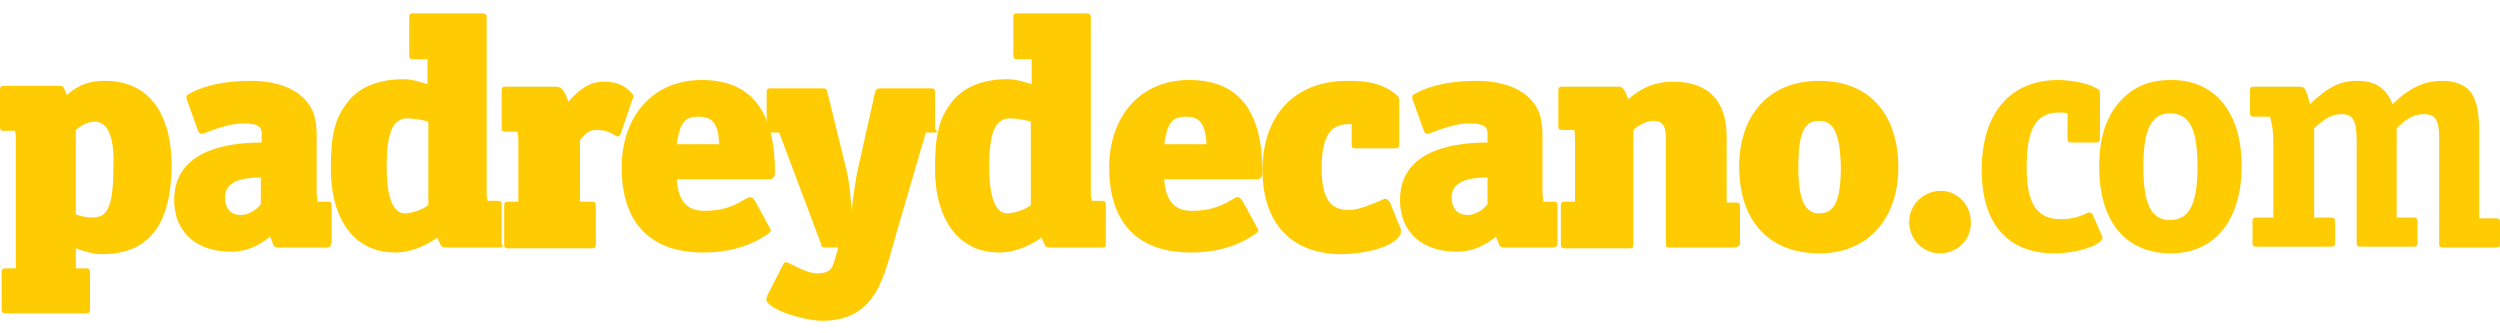
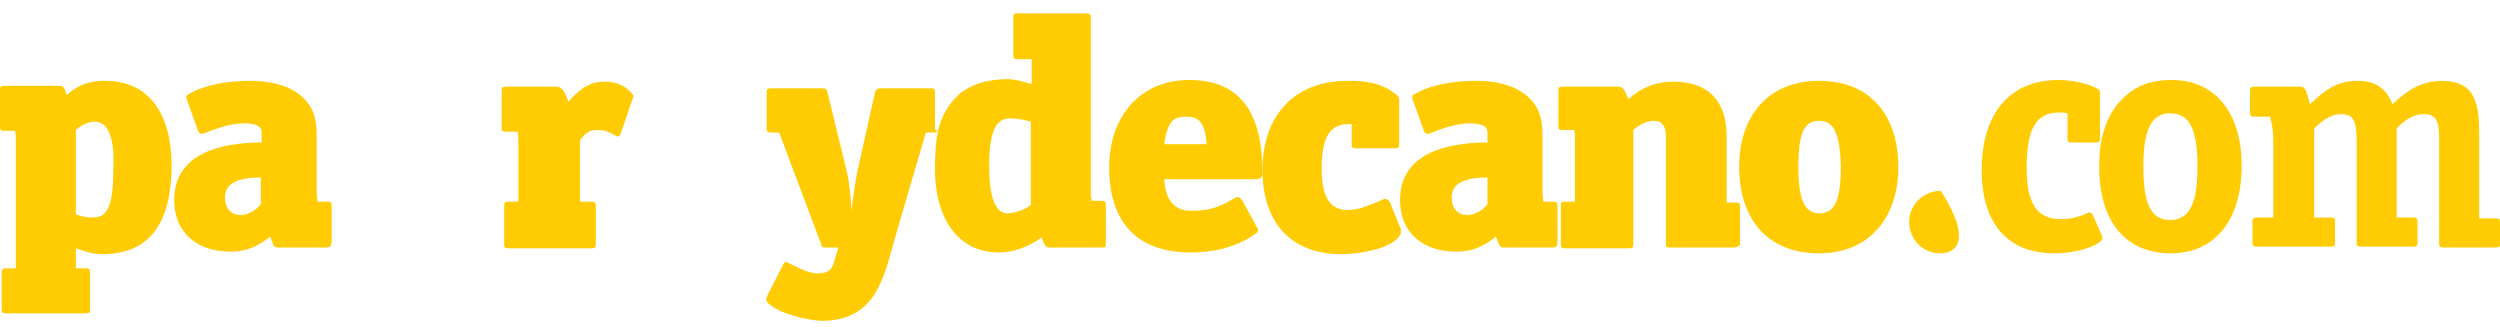
<svg xmlns="http://www.w3.org/2000/svg" version="1.1" id="Capa_1" x="0px" y="0px" viewBox="0 0 300 40" style="enable-background:new 0 0 300 40;" xml:space="preserve">
  <style type="text/css">
	.st0{fill:#FFCC03;}
</style>
  <g>
    <path class="st0" d="M12.2,30.5c-1.2,0-2.1-0.4-3.1-0.7v2.4h1.2c0.4,0,0.5,0.1,0.5,0.5v4.4c0,0.4-0.1,0.5-0.5,0.5H0.7   c-0.4,0-0.5-0.1-0.5-0.5v-4.4c0-0.4,0.1-0.5,0.5-0.5h1.2V16.8c0-0.3,0-0.7-0.1-1.1H0.5c-0.4,0-0.5-0.1-0.5-0.5v-4.4   c0-0.4,0.1-0.5,0.5-0.5h6.7c0.4,0,0.5,0.2,0.8,1.1c1.5-1.3,2.8-1.7,4.6-1.7c5.4,0,8,4.1,8,10.3C20.5,26.8,18,30.5,12.2,30.5z    M11.4,14.6c-0.6,0-1.4,0.2-2.3,1v10.1c0.6,0.3,1.4,0.4,2,0.4c1.7,0,2.5-1.1,2.5-5.9C13.8,16,12.7,14.6,11.4,14.6z" />
    <path class="st0" d="M39.2,29.7h-5.7c-0.4,0-0.5,0-0.7-0.3c-0.1-0.3-0.2-0.6-0.4-1c-1.5,1.2-2.9,1.8-4.7,1.8   c-4.2,0-6.8-2.4-6.8-6.2c0-5.5,5.4-6.9,10.5-6.9V16c0-0.6-0.2-1.2-2.2-1.2c-1.3,0-3,0.5-4.7,1.2c-0.3,0.1-0.5,0.1-0.7-0.2l-1.4-3.9   c-0.1-0.4,0-0.5,0.4-0.7c2-1.1,4.7-1.5,7.3-1.5c3.8,0,6.7,1.4,7.6,4.1c0.2,0.7,0.3,1.5,0.3,2.5v6.8c0,0.5,0.1,0.7,0.1,1.1h1.2   c0.4,0,0.5,0.1,0.5,0.5V29C39.7,29.6,39.6,29.7,39.2,29.7z M31.3,21.3c-3.3,0-4.3,1-4.3,2.4c0,1.4,0.8,2.1,1.9,2.1   c0.7,0,1.7-0.4,2.4-1.3C31.3,24.6,31.3,21.3,31.3,21.3z" />
-     <path class="st0" d="M59.9,29.7h-6.4c-0.4,0-0.6,0-1-1.2c-1.7,1.2-3.5,1.8-5.1,1.8c-5.1,0-7.7-4.3-7.7-10c0-4,0.4-6.2,2.3-8.4   c1.5-1.7,3.9-2.4,6.4-2.4c1,0,1.9,0.3,2.9,0.6V7.1h-1.7c-0.4,0-0.5-0.1-0.5-0.5V2.1c0-0.4,0.1-0.5,0.5-0.5h8.2   c0.4,0,0.6,0.1,0.6,0.5v21.3c0,0.3,0.1,0.4,0.1,0.7h1.2c0.4,0,0.5,0.1,0.5,0.5v4.6C60.4,29.6,60.4,29.7,59.9,29.7z M51.4,14.6   c-0.6-0.2-1.8-0.4-2.5-0.4c-1.5,0-2.5,1.2-2.5,5.7c0,4.4,1,5.7,2.2,5.7c0.7,0,2.1-0.4,2.8-1V14.6H51.4z" />
    <path class="st0" d="M74.5,16c-0.1,0.3-0.3,0.5-0.6,0.3c-0.4-0.2-1-0.7-2.2-0.7c-0.8,0-1.2,0.1-2.1,1.2v7.4H71   c0.4,0,0.5,0.1,0.5,0.5v4.6c0,0.4-0.1,0.5-0.5,0.5h-10c-0.4,0-0.5-0.1-0.5-0.5v-4.6c0-0.4,0.1-0.5,0.5-0.5h1.2v-7.2   c0-0.2,0-0.8-0.1-1.2h-1.4c-0.4,0-0.5-0.1-0.5-0.5v-4.4c0-0.4,0.1-0.5,0.5-0.5h6c0.6,0,1,0.3,1.5,1.8c1.3-1.4,2.4-2.4,4.3-2.4   c1.4,0,2.5,0.4,3.4,1.5c0.2,0.2,0.1,0.5,0,0.6L74.5,16z" />
-     <path class="st0" d="M92.2,21.5h-11c0.2,2.8,1.4,3.8,3.3,3.8c2.3,0,3.6-0.6,5.1-1.5c0.5-0.3,0.7-0.1,1,0.3l1.8,3.3   c0.2,0.3,0.1,0.4-0.3,0.7c-2.6,1.8-5.5,2.2-7.7,2.2c-6.6,0-9.8-3.8-9.8-10.2c0-6,3.6-10.5,9.6-10.5c6.2,0,8.8,4,8.8,11.2   C92.9,21.5,92.6,21.5,92.2,21.5z M83.8,14c-1.7,0-2.2,0.8-2.6,3.3h5.1C86.2,14.7,85.4,14,83.8,14z" />
    <path class="st0" d="M112.1,15.9h-1l-3.6,12.3c-1.4,4.8-2.2,10.3-8.9,10.3c-1.3,0-5.1-0.8-6.4-2.1c-0.3-0.3-0.3-0.5-0.1-1l1.9-3.7   c0.1-0.3,0.4-0.3,0.7-0.1c0.7,0.3,2.2,1.2,3.3,1.2c1.1,0,1.8-0.2,2.1-1.4l0.5-1.7h-1.4c-0.5,0-0.6,0-0.7-0.5l-5-13.3h-1   c-0.4,0-0.5-0.1-0.5-0.5v-4.3c0-0.4,0.1-0.5,0.5-0.5h6.1c0.4,0,0.6,0,0.7,0.5l2.3,9.4c0.4,1.7,0.5,3.6,0.6,4.8   c0.1-1.2,0.5-3.9,0.7-4.8l2.1-9.4c0.1-0.4,0.3-0.5,0.7-0.5h6c0.4,0,0.5,0.1,0.5,0.5v4.4C112.6,15.8,112.5,15.9,112.1,15.9z" />
    <path class="st0" d="M132.3,29.7H126c-0.4,0-0.6,0-1-1.2c-1.7,1.2-3.5,1.8-5.1,1.8c-5.1,0-7.7-4.3-7.7-10c0-4,0.4-6.2,2.3-8.4   c1.5-1.7,3.9-2.4,6.4-2.4c1,0,1.9,0.3,2.9,0.6V7.1h-1.7c-0.4,0-0.5-0.1-0.5-0.5V2.1c0-0.4,0.1-0.5,0.5-0.5h8.2   c0.4,0,0.6,0.1,0.6,0.5v21.3c0,0.3,0.1,0.4,0.1,0.7h1.2c0.4,0,0.5,0.1,0.5,0.5v4.6C132.7,29.6,132.7,29.7,132.3,29.7z M123.7,14.6   c-0.6-0.2-1.8-0.4-2.5-0.4c-1.5,0-2.5,1.2-2.5,5.7c0,4.4,1,5.7,2.2,5.7c0.7,0,2.1-0.4,2.8-1V14.6H123.7z" />
    <path class="st0" d="M150.6,21.5h-10.9c0.2,2.8,1.4,3.8,3.3,3.8c2.3,0,3.6-0.6,5.1-1.5c0.5-0.3,0.7-0.1,1,0.3l1.8,3.3   c0.2,0.3,0.1,0.4-0.3,0.7c-2.6,1.8-5.5,2.2-7.7,2.2c-6.6,0-9.8-3.8-9.8-10.2c0-6,3.6-10.5,9.6-10.5c6.2,0,8.8,4,8.8,11.2   C151.4,21.5,151.1,21.5,150.6,21.5z M142.3,14c-1.7,0-2.2,0.8-2.6,3.3h5.1C144.6,14.7,143.9,14,142.3,14z" />
    <path class="st0" d="M167.8,28.5c-1.3,1.5-5,2-6.8,2c-6.2,0-9.5-3.9-9.5-10.1c0-6.4,3.7-10.7,10.2-10.7c2.2,0,4.1,0.2,5.9,1.7   c0.4,0.3,0.3,0.7,0.3,1v4.9c0,0.4-0.1,0.5-0.5,0.5h-4.7c-0.4,0-0.5-0.1-0.5-0.5v-2.4c-0.2,0-0.2,0-0.4,0c-2.1,0-3.2,1.4-3.2,5.3   c0,3.8,1.2,5,3.2,5c1.3,0,2.5-0.6,3.8-1.1c0.6-0.3,0.8-0.4,1.2,0.2l1.3,3.2C168.1,27.9,168.2,28,167.8,28.5z" />
    <path class="st0" d="M186.3,29.7h-5.7c-0.4,0-0.5,0-0.7-0.3c-0.1-0.3-0.2-0.6-0.4-1c-1.5,1.2-2.9,1.8-4.7,1.8   c-4.2,0-6.8-2.4-6.8-6.2c0-5.5,5.4-6.9,10.5-6.9V16c0-0.6-0.2-1.2-2.2-1.2c-1.3,0-3,0.5-4.7,1.2c-0.3,0.1-0.5,0.1-0.7-0.2l-1.4-3.9   c-0.1-0.4,0-0.5,0.4-0.7c2-1.1,4.7-1.5,7.3-1.5c3.8,0,6.7,1.4,7.6,4.1c0.2,0.7,0.3,1.5,0.3,2.5v6.8c0,0.5,0.1,0.7,0.1,1.1h1.2   c0.4,0,0.5,0.1,0.5,0.5V29C186.9,29.6,186.7,29.7,186.3,29.7z M178.5,21.3c-3.3,0-4.3,1-4.3,2.4c0,1.4,0.8,2.1,1.9,2.1   c0.7,0,1.7-0.4,2.4-1.3V21.3z" />
    <path class="st0" d="M208,29.7h-7.6c-0.5,0-0.5-0.1-0.5-0.6V16.4c0-1.2-0.4-1.9-1.4-1.9c-0.8,0-1.6,0.3-2.5,1.1v13.7   c0,0.4,0,0.5-0.6,0.5h-7.6c-0.4,0-0.5-0.1-0.5-0.5v-4.6c0-0.4,0.1-0.5,0.5-0.5h1.2v-7.4c0-0.4,0-0.8-0.1-1.2h-1.4   c-0.4,0-0.5-0.1-0.5-0.5v-4.2c0-0.4,0.1-0.5,0.5-0.5h6.8c0.4,0,0.7,0.4,1.1,1.5c1.7-1.5,3.4-2.1,5.4-2.1c4.3,0,6.4,2.4,6.4,6.6v7.9   h1.1c0.4,0,0.5,0.1,0.5,0.5v4.6C208.5,29.6,208.4,29.7,208,29.7z" />
    <path class="st0" d="M218.3,30.4c-6.2,0-9.6-4.1-9.6-10.4c0-6.1,3.5-10.3,9.6-10.3c6.2,0,9.5,4.2,9.5,10.4   C227.8,26.1,224.3,30.4,218.3,30.4z M218.3,14.5c-1.7,0-2.5,1.2-2.5,5.6c0,4.3,1,5.5,2.5,5.5c1.7,0,2.6-1.2,2.6-5.6   C220.8,15.7,219.9,14.5,218.3,14.5z" />
-     <path class="st0" d="M232.8,30.4c-2.1,0-3.7-1.7-3.7-3.8c0-2,1.7-3.7,3.8-3.7c2,0,3.6,1.7,3.6,3.7   C236.6,28.7,234.9,30.4,232.8,30.4z" />
+     <path class="st0" d="M232.8,30.4c-2.1,0-3.7-1.7-3.7-3.8c0-2,1.7-3.7,3.8-3.7C236.6,28.7,234.9,30.4,232.8,30.4z" />
    <path class="st0" d="M246.5,30.4c-5.6,0-8.7-3.6-8.7-10c0-6.8,3.4-10.8,9.2-10.8c1.5,0,3.6,0.4,4.6,1c0.3,0.1,0.4,0.3,0.4,0.7v5.3   c0,0.4-0.1,0.5-0.5,0.5h-2.9c-0.4,0-0.5-0.1-0.5-0.5v-3c-0.4-0.1-0.6-0.1-1-0.1c-2.8,0-3.9,2-3.9,6.6c0,4.3,1.2,6.2,4.1,6.2   c1.1,0,2-0.2,3.1-0.7c0.1-0.1,0.3-0.1,0.4-0.1c0.1,0,0.2,0.1,0.3,0.2l1.1,2.5c0.1,0.3,0.1,0.3,0.1,0.4   C252,29.5,249.2,30.4,246.5,30.4z" />
    <path class="st0" d="M260.5,30.4c-5.4,0-8.6-3.8-8.6-10.4c0-3.2,0.7-5.6,2.2-7.5c1.7-2,3.6-2.9,6.5-2.9c5.2,0,8.4,3.9,8.4,10.3   C269,26.4,265.8,30.4,260.5,30.4z M260.4,13.6c-2.2,0-3.2,1.9-3.2,6.4c0,4.6,1,6.4,3.2,6.4c2.3,0,3.3-1.9,3.3-6.4   C263.7,15.4,262.7,13.6,260.4,13.6z" />
    <path class="st0" d="M299.4,29.7h-6.1c-0.6,0-0.6-0.1-0.6-0.6V16.6c0-2.1-0.4-2.9-1.8-2.9c-1.1,0-2,0.4-3.3,1.7v10.7h2   c0.4,0,0.5,0.1,0.5,0.6v2.4c0,0.4-0.1,0.5-0.5,0.5h-6.2c-0.6,0-0.6-0.1-0.6-0.6V17c0-2.5-0.4-3.3-1.8-3.3c-1.1,0-1.9,0.4-3.3,1.7   v10.7h2c0.4,0,0.5,0.1,0.5,0.5v2.5c0,0.4-0.1,0.5-0.5,0.5h-8.9c-0.4,0-0.5-0.1-0.5-0.5v-2.5c0-0.4,0.1-0.5,0.5-0.5h2v-8.8   c0-1.5-0.1-2.2-0.4-3.3h-1.9c-0.4,0-0.5-0.1-0.5-0.5v-2.6c0-0.4,0.1-0.5,0.5-0.5h5.4c0.7,0,0.8,0.2,1.3,2.1   c2.2-2.1,3.6-2.8,5.7-2.8c2.1,0,3.4,0.8,4.2,2.8c2.1-2,3.8-2.8,6-2.8c1.7,0,3,0.6,3.6,1.7s0.8,2.2,0.8,4.8v10h2   c0.4,0,0.5,0.1,0.5,0.5v2.5C300,29.6,300,29.7,299.4,29.7z" />
  </g>
</svg>